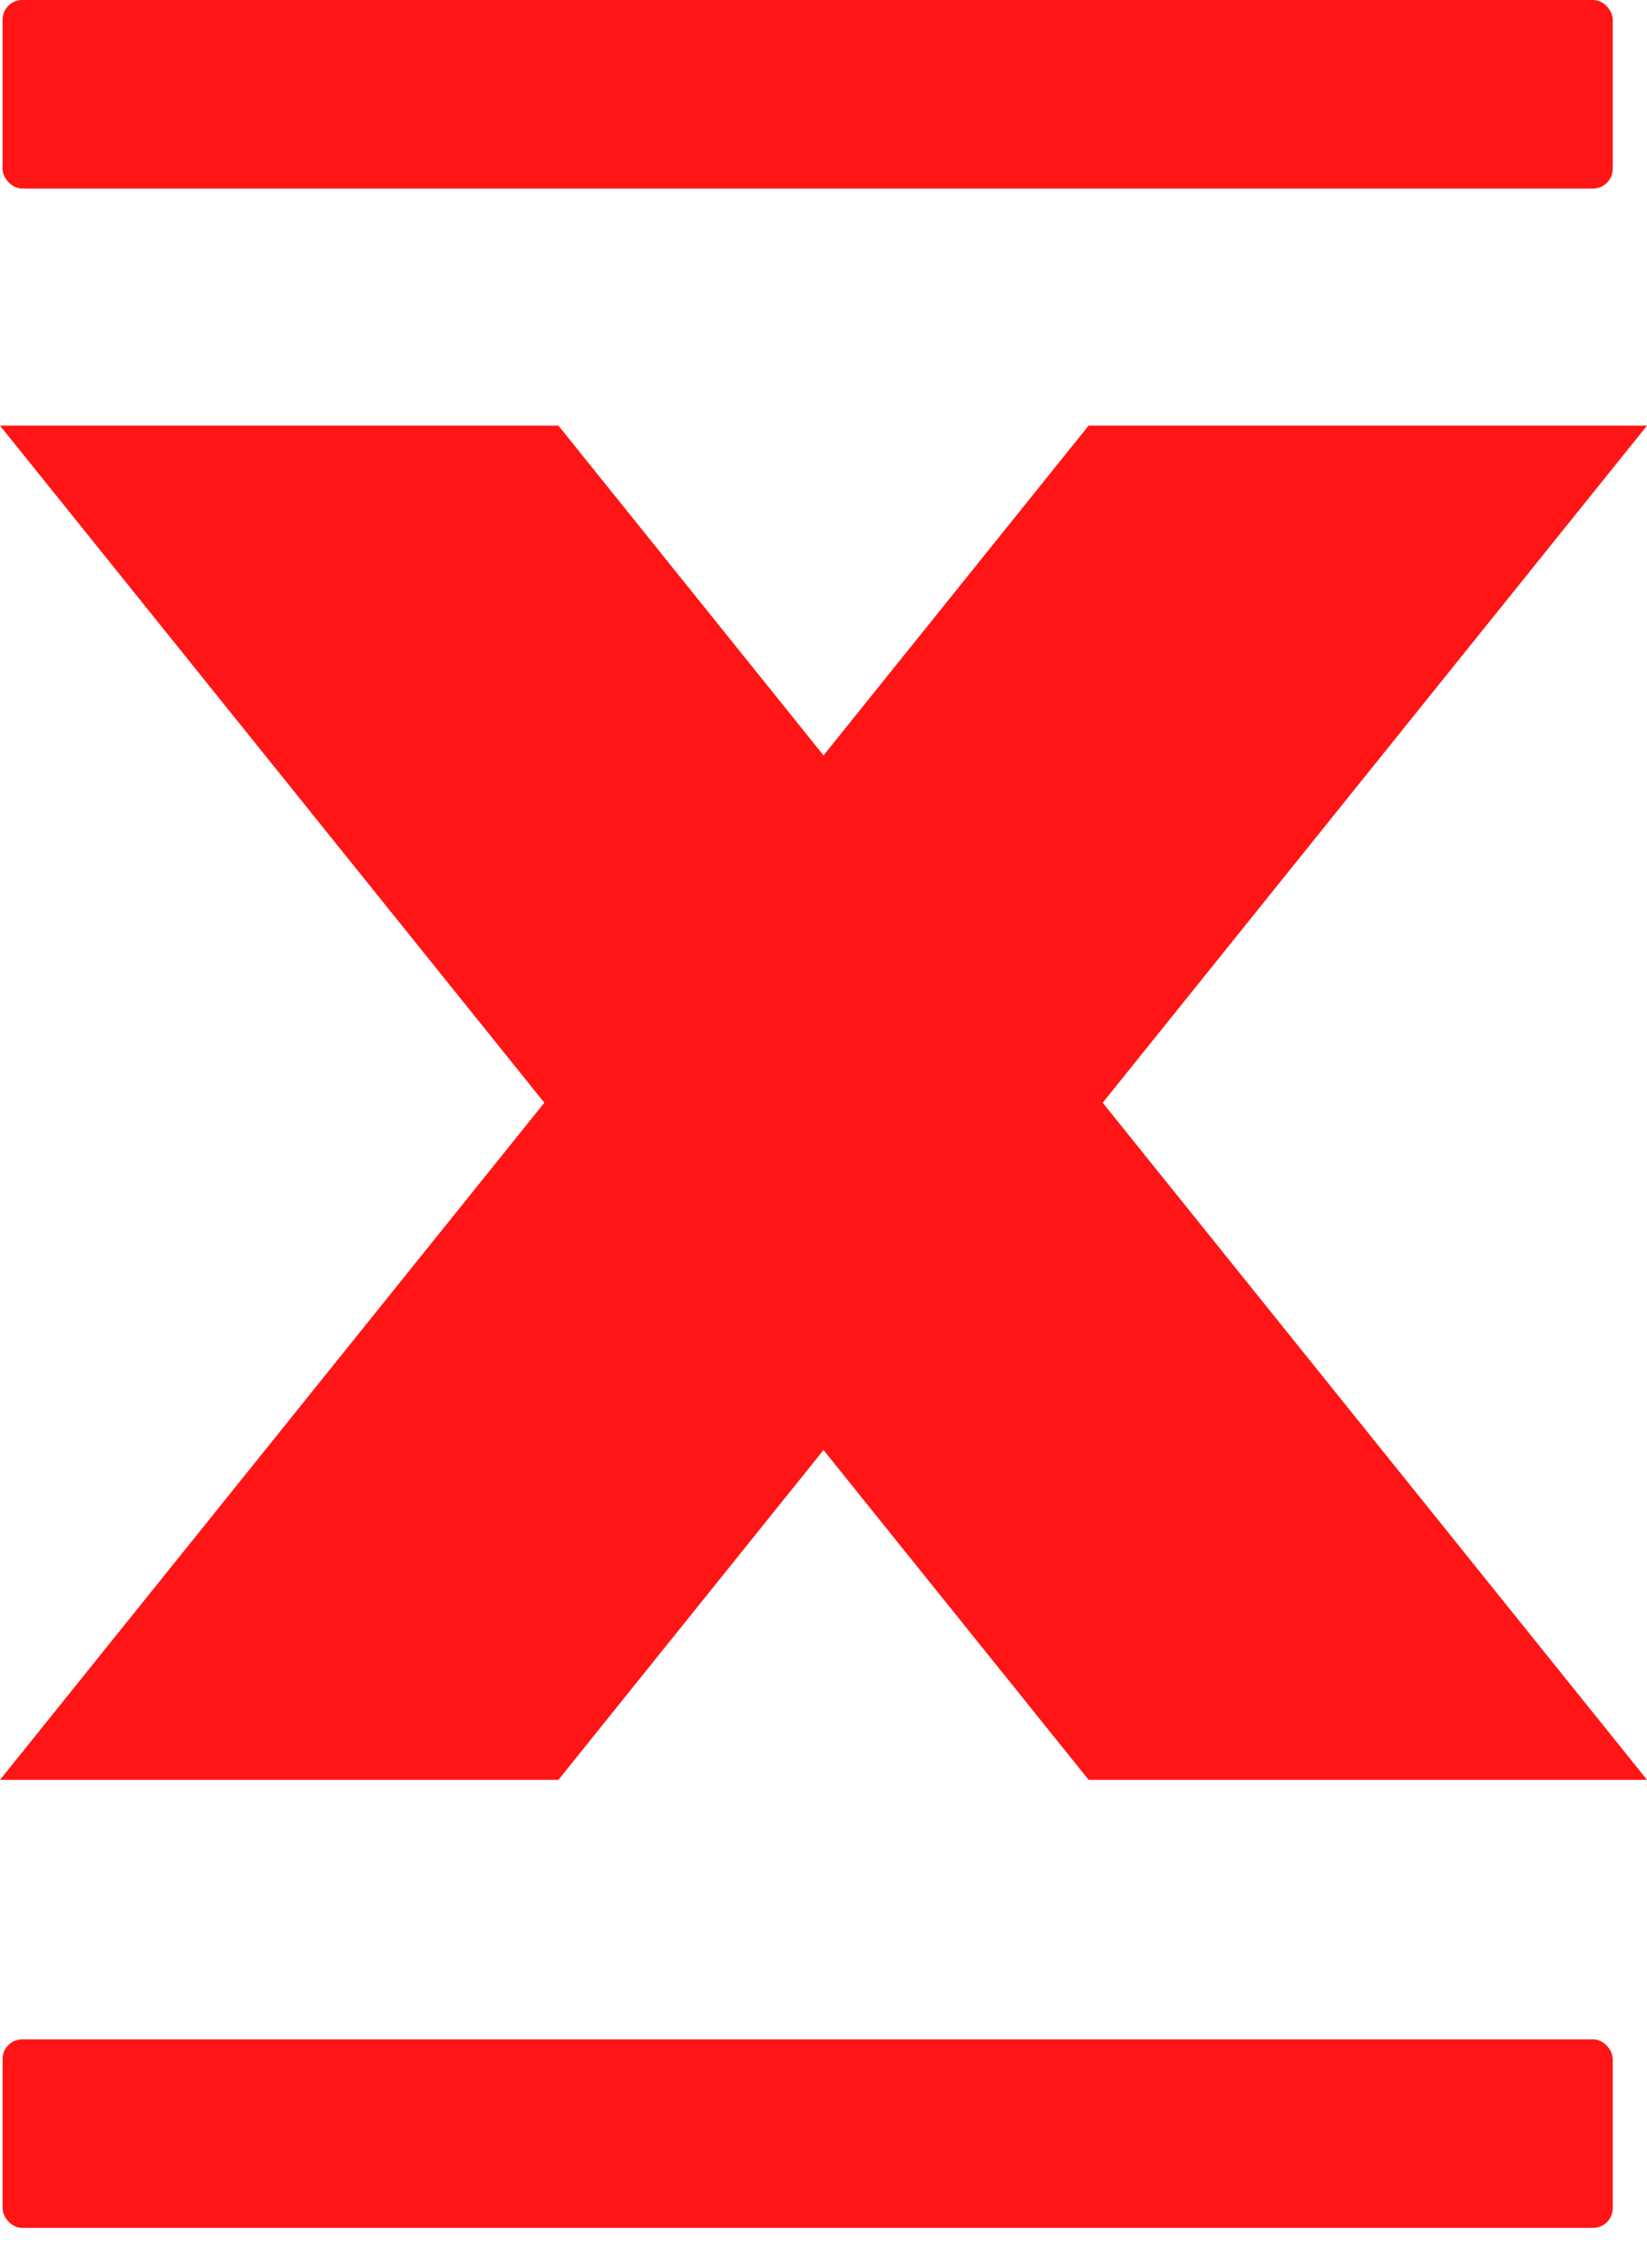
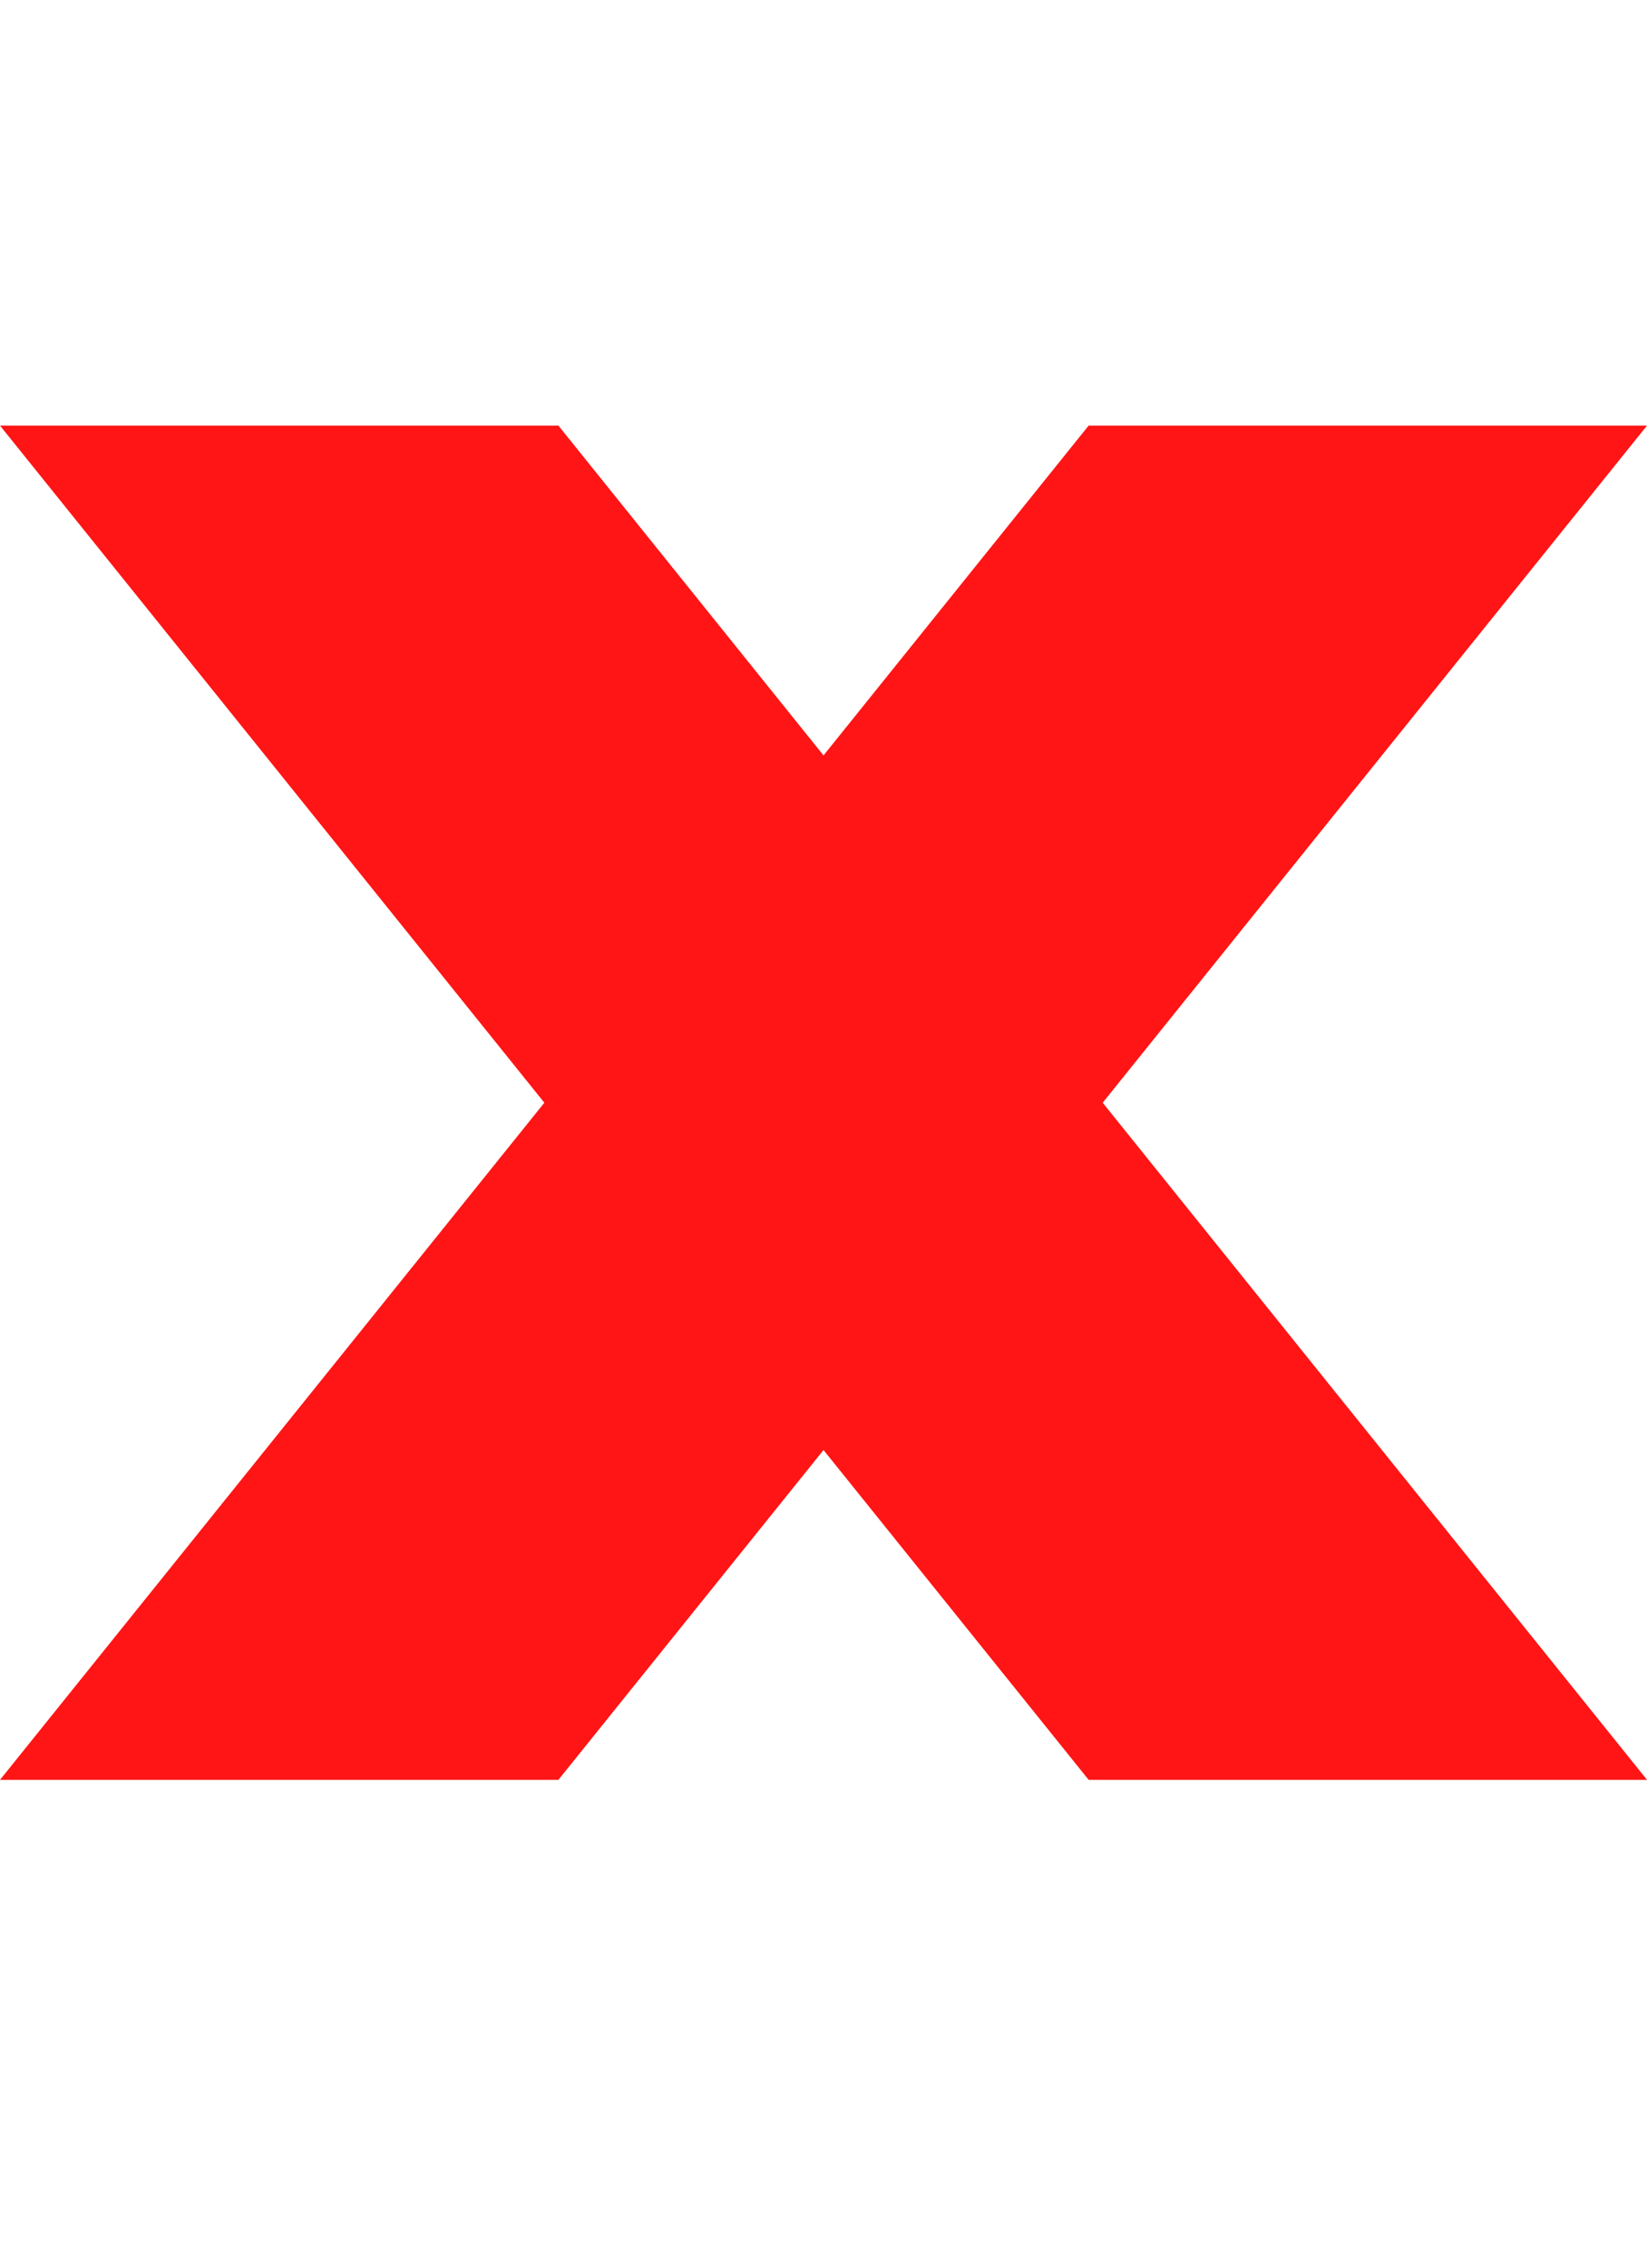
<svg xmlns="http://www.w3.org/2000/svg" viewBox="0 0 364.41 501.51" data-sanitized-data-name="Layer 1" data-name="Layer 1" id="Layer_1">
-   <rect style="fill: #ff1515; stroke-width: 0px;" ry="4.35" rx="4.35" height="41.69" width="356.26" x=".57" />
  <path style="fill: #ff1515; stroke-width: 0px;" d="m243.98,243.87l120.44,149.75h-123.55l-58.66-72.94-58.66,72.94H0l120.44-149.75L0,94.12h123.55l58.66,72.94,58.66-72.94h123.55l-120.44,149.75Z" />
-   <rect style="fill: #ff1515; stroke-width: 0px;" ry="4.35" rx="4.35" height="41.69" width="356.26" y="451.01" x=".57" />
</svg>